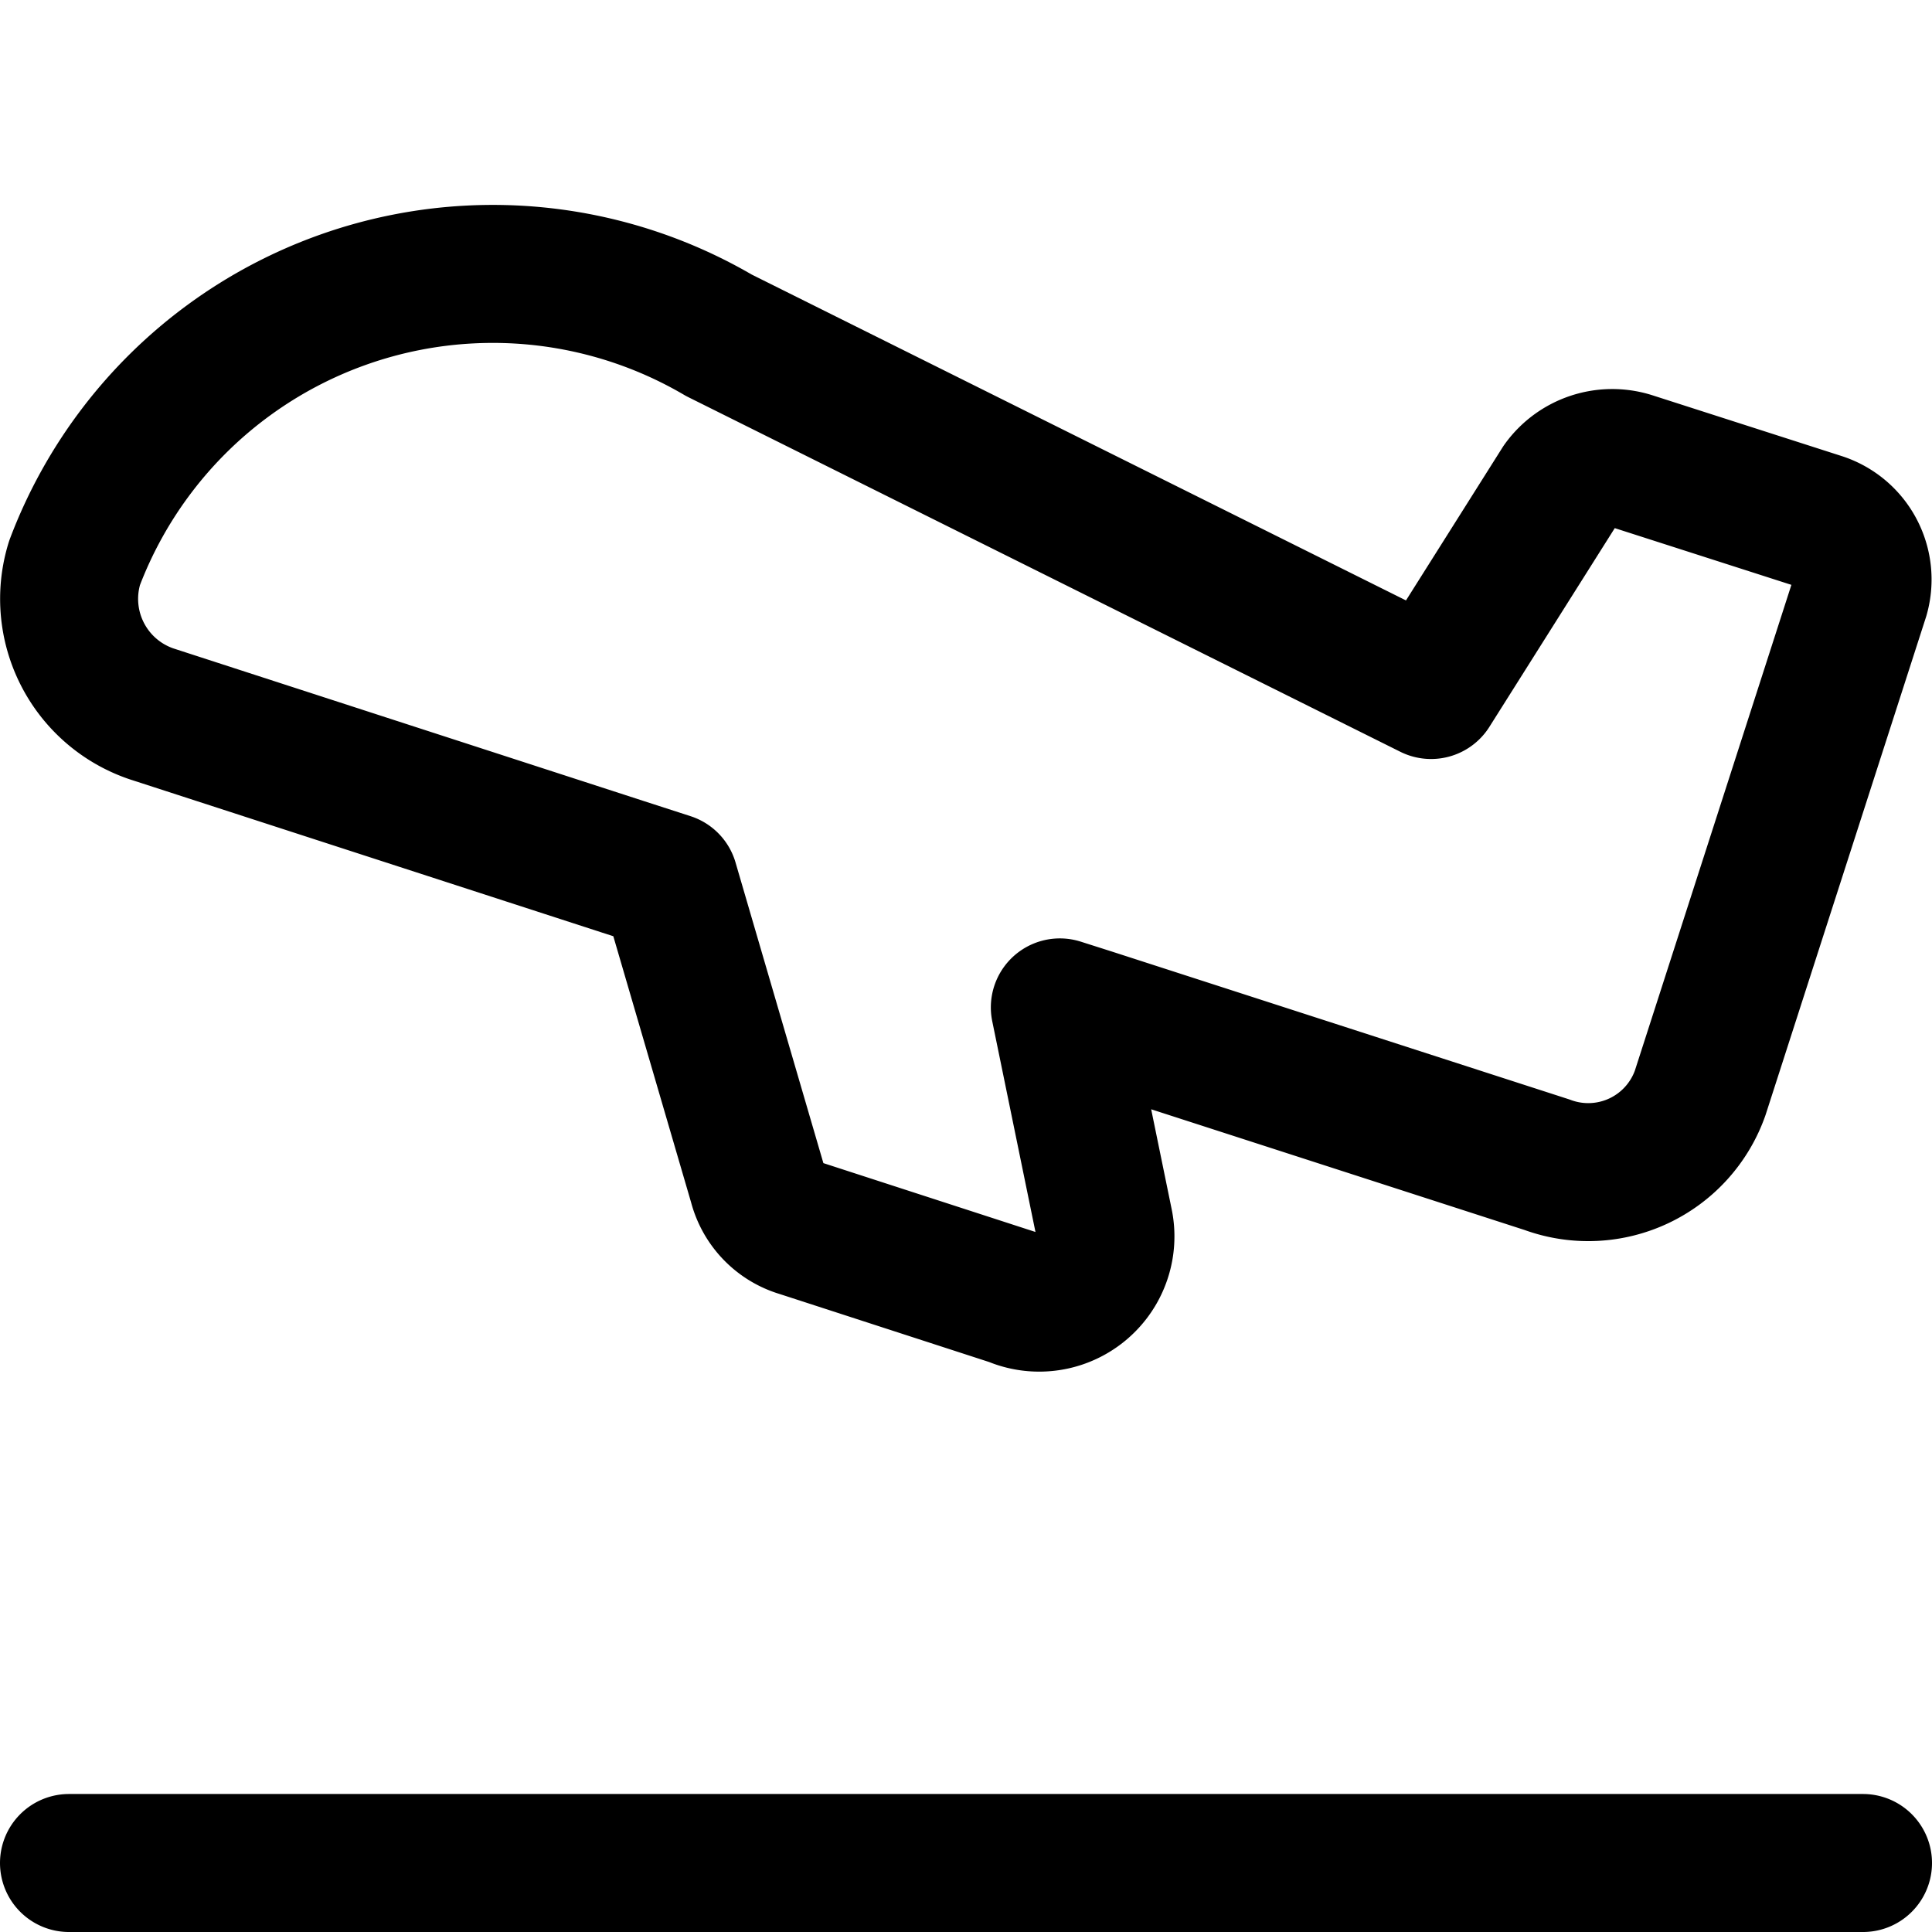
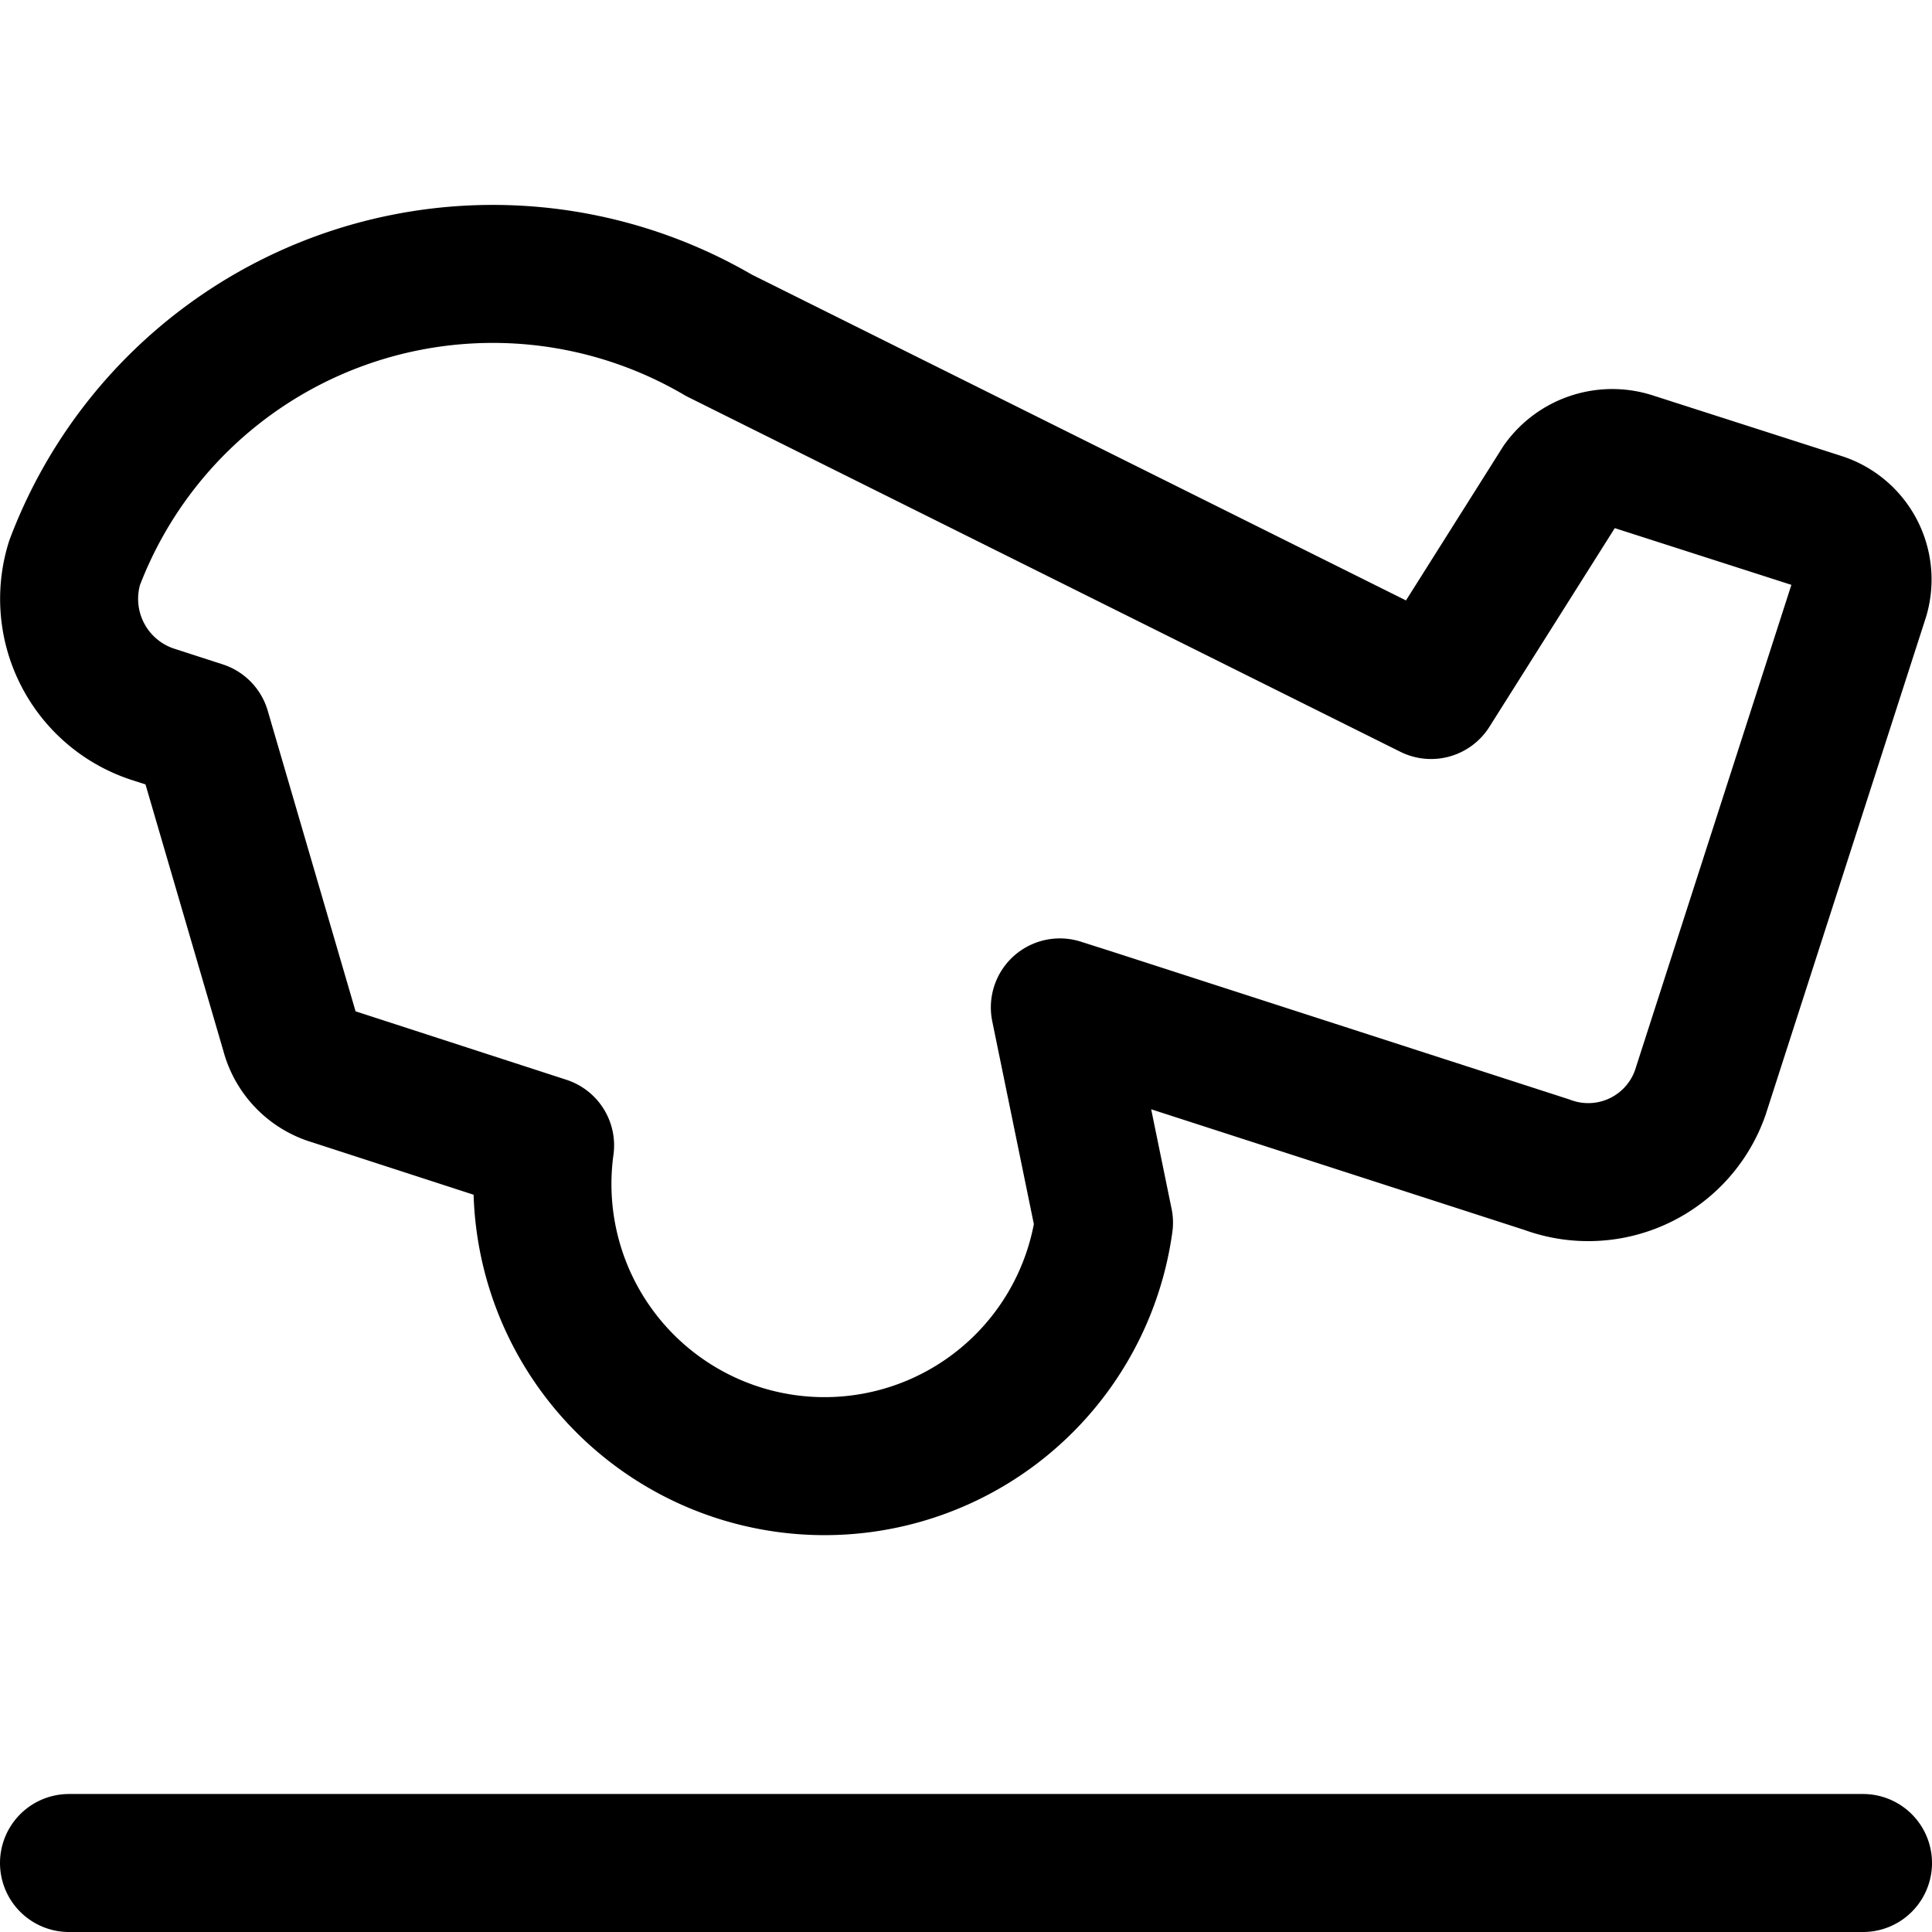
<svg xmlns="http://www.w3.org/2000/svg" width="800" height="800" viewBox="0 0 14 14">
-   <path fill="none" stroke="currentColor" stroke-linecap="round" stroke-linejoin="round" d="m13.19 3.78l-1.37-.44a.46.46 0 0 0-.51.17L10.37 5L5.21 2.43A3.24 3.24 0 0 0 .54 4.08a.88.88 0 0 0 .58 1.1l3.39 1.1l.34.11l.64 2.19a.45.45 0 0 0 .31.32l1.54.5A.48.48 0 0 0 8 8.86L7.68 7.3l.22.07l3.31 1.07a.86.86 0 0 0 1.11-.52l1.16-3.6a.44.44 0 0 0-.29-.54ZM.5 13.5h13" />
+   <path fill="none" stroke="currentColor" stroke-linecap="round" stroke-linejoin="round" d="m13.19 3.78l-1.37-.44a.46.46 0 0 0-.51.17L10.37 5L5.21 2.43A3.24 3.24 0 0 0 .54 4.08a.88.88 0 0 0 .58 1.1l.34.11l.64 2.19a.45.45 0 0 0 .31.32l1.54.5A.48.48 0 0 0 8 8.86L7.68 7.3l.22.07l3.31 1.07a.86.86 0 0 0 1.11-.52l1.16-3.6a.44.44 0 0 0-.29-.54ZM.5 13.5h13" />
</svg>